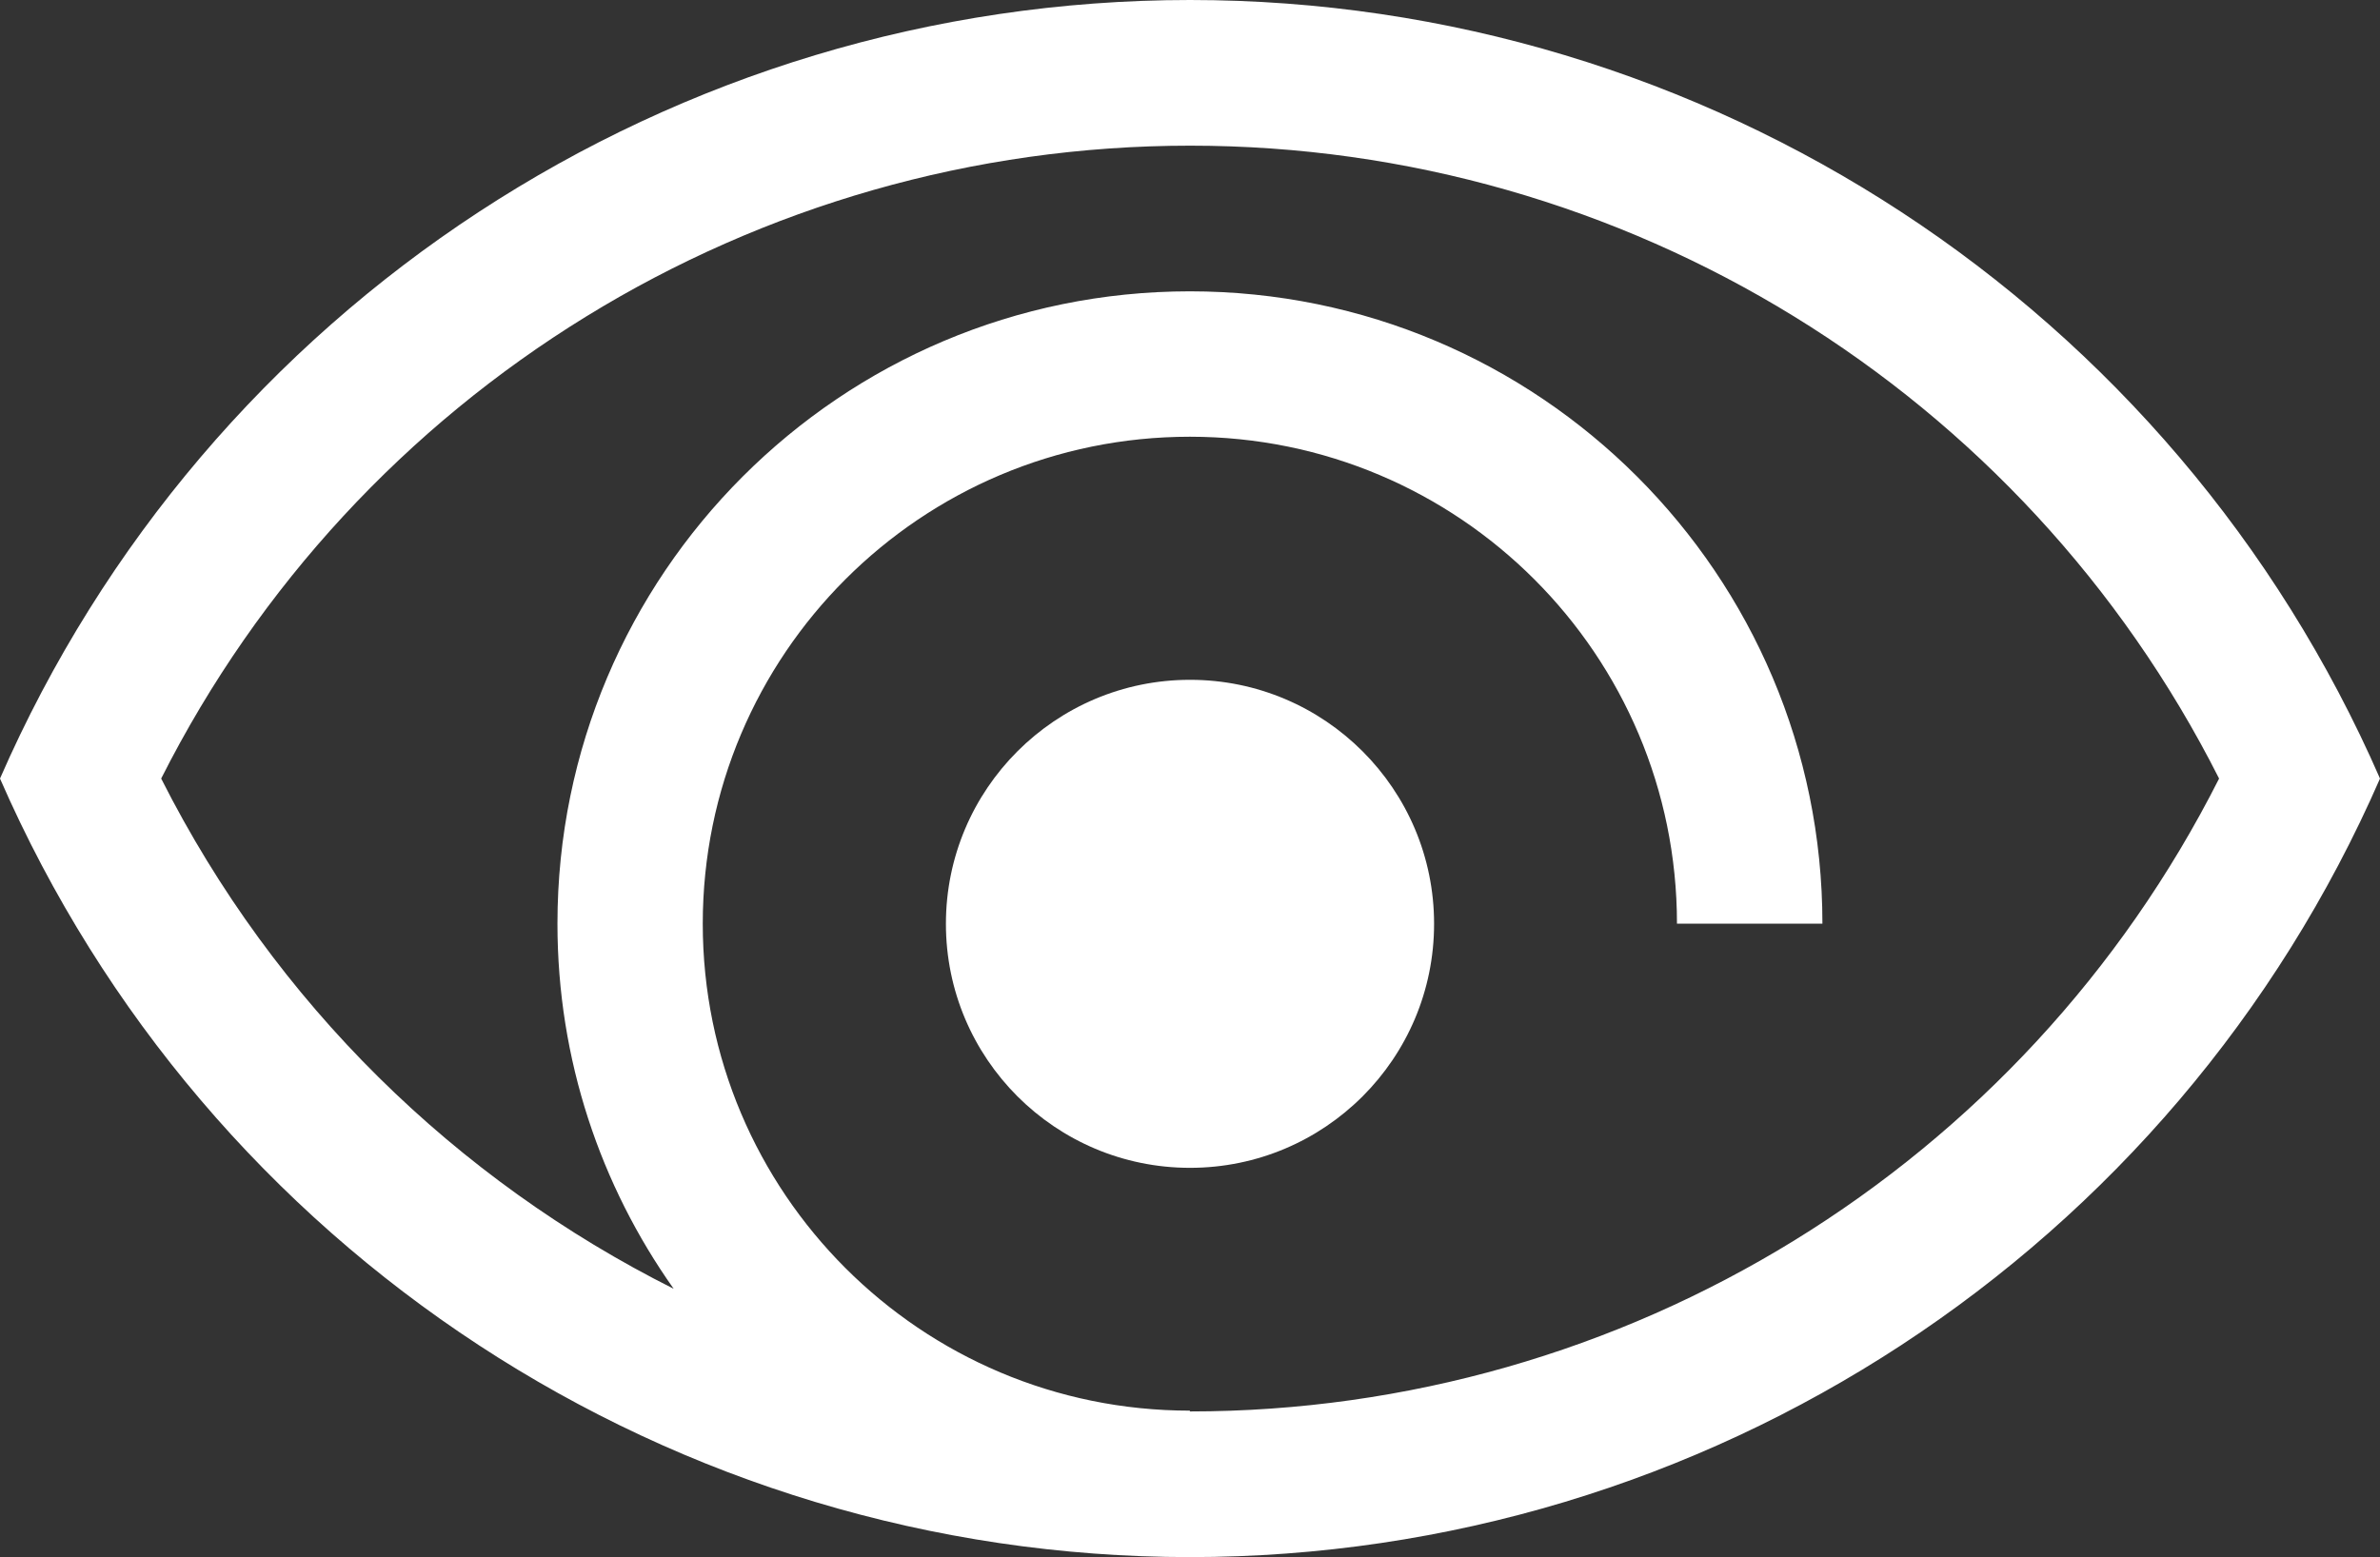
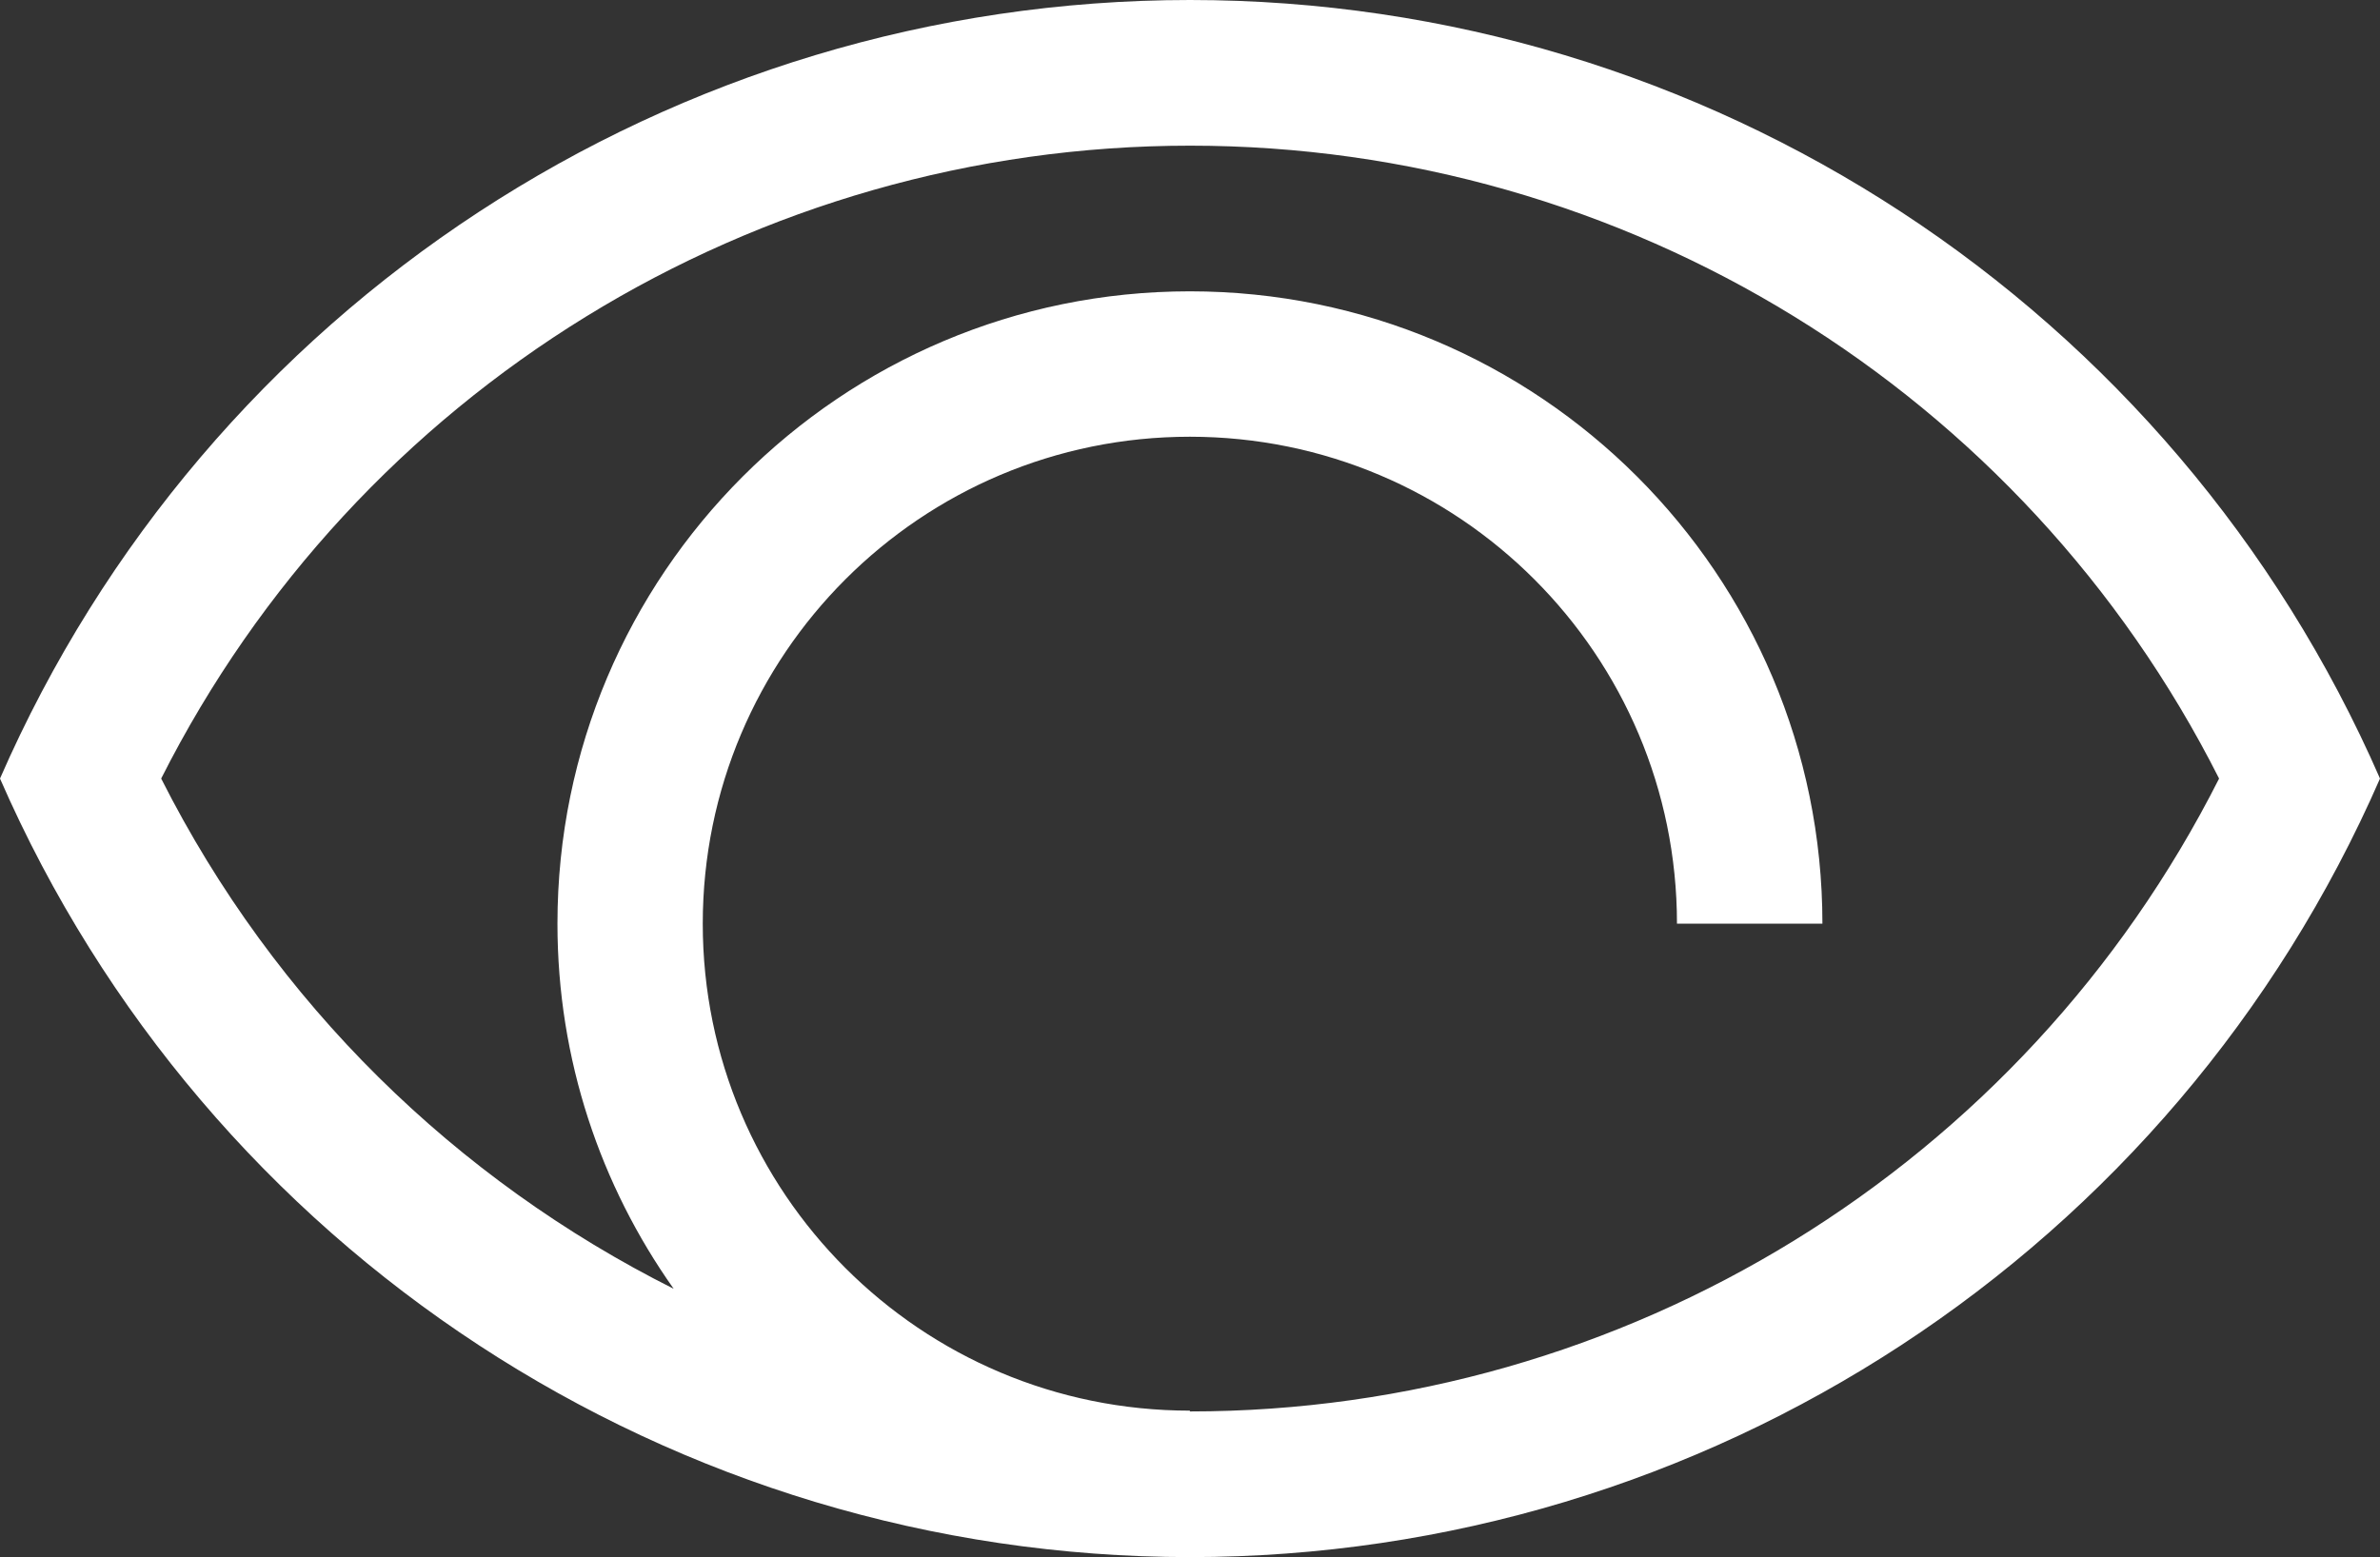
<svg xmlns="http://www.w3.org/2000/svg" id="Calque_2" viewBox="0 0 180 117.81">
  <rect x="0" y="0" width="180" height="117.81" fill="#333333" stroke="none" />
  <defs>
    <style>.cls-1{fill:#fff;}</style>
  </defs>
  <g id="Calque_2-2">
-     <path class="cls-1" d="M108.46,69.89c0,10.2-8.27,18.46-18.46,18.46s-18.46-8.27-18.46-18.46,8.27-18.46,18.46-18.46,18.46,8.27,18.46,18.46Z" />
    <path class="cls-1" d="M90,0C50.95,0,15.62,23.12,0,58.9c15.62,35.78,50.95,58.9,90,58.9s74.38-23.12,90-58.9C164.39,23.13,129.06,0,90,0ZM89.99,106.79v-.07c-20.35,0-36.84-16.49-36.84-36.84s16.49-36.84,36.84-36.84,36.84,16.49,36.84,36.84h11c0-26.42-21.43-47.84-47.84-47.84s-47.83,21.42-47.83,47.84c0,10.29,3.26,19.81,8.79,27.62-16.43-8.24-30.16-21.57-38.76-38.6C27.01,29.55,57.1,11.02,90.01,11.02s62.98,18.51,77.82,47.88c-14.84,29.37-44.93,47.88-77.84,47.88Z" />
  </g>
</svg>